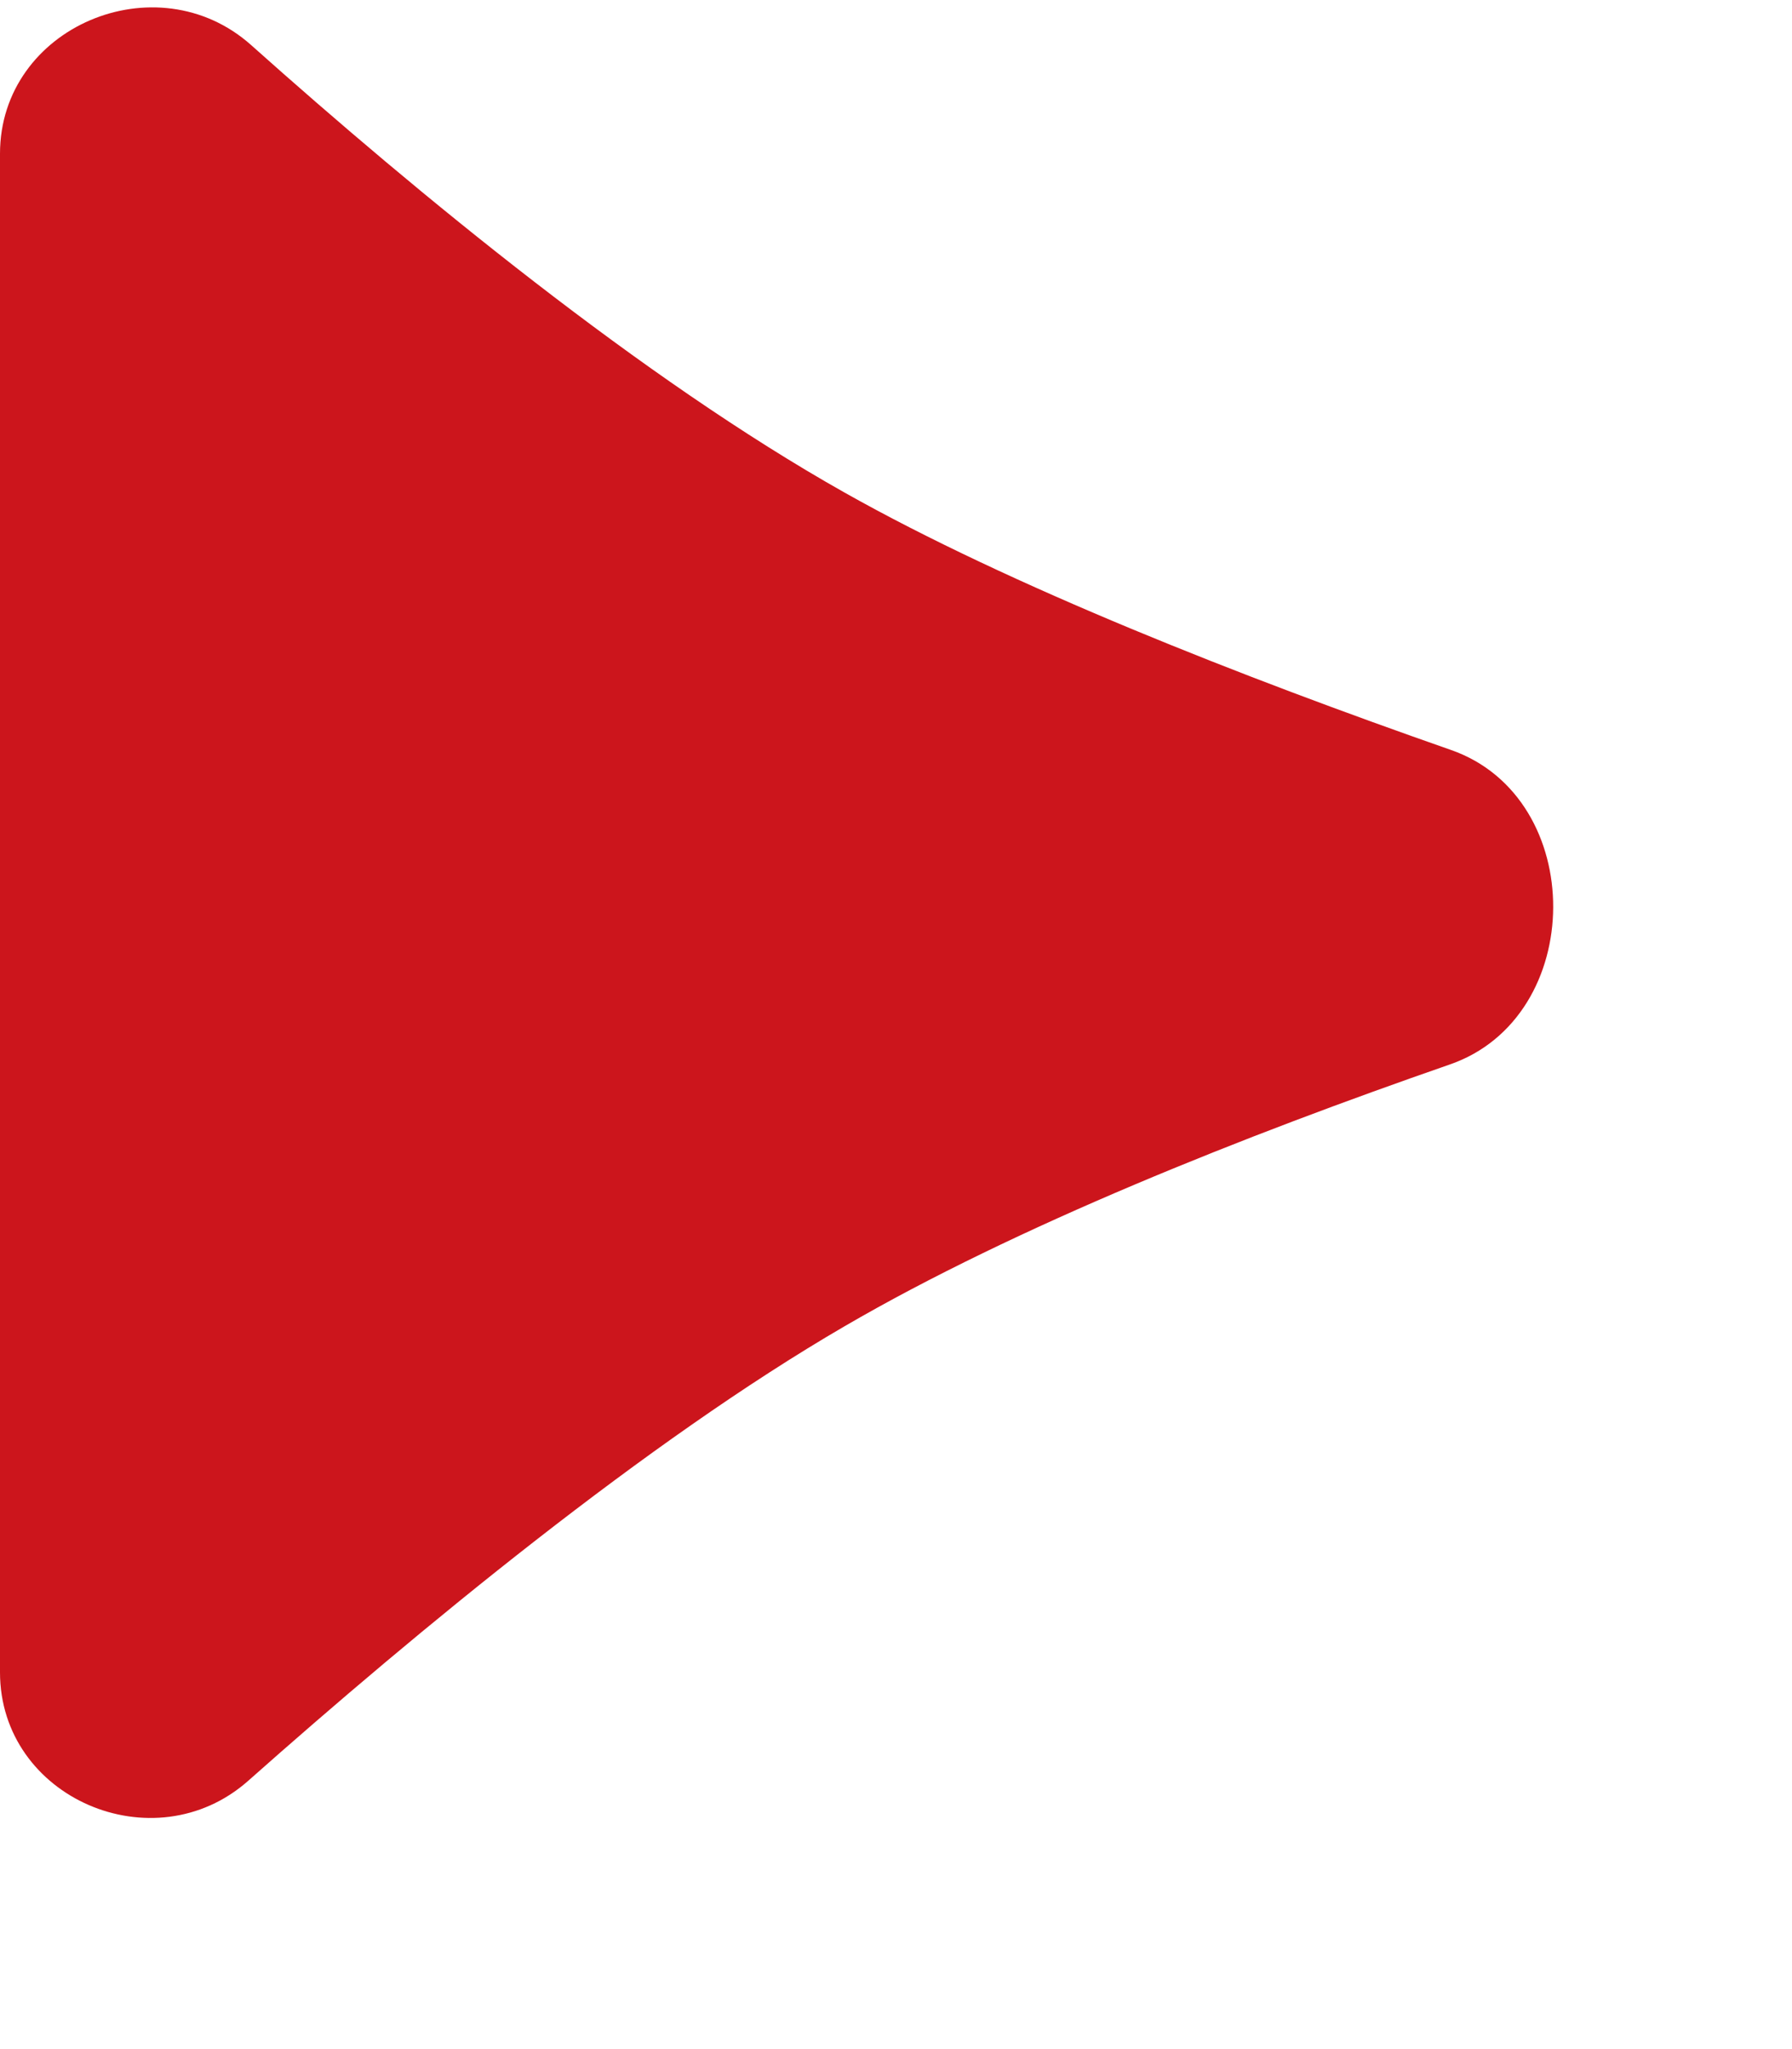
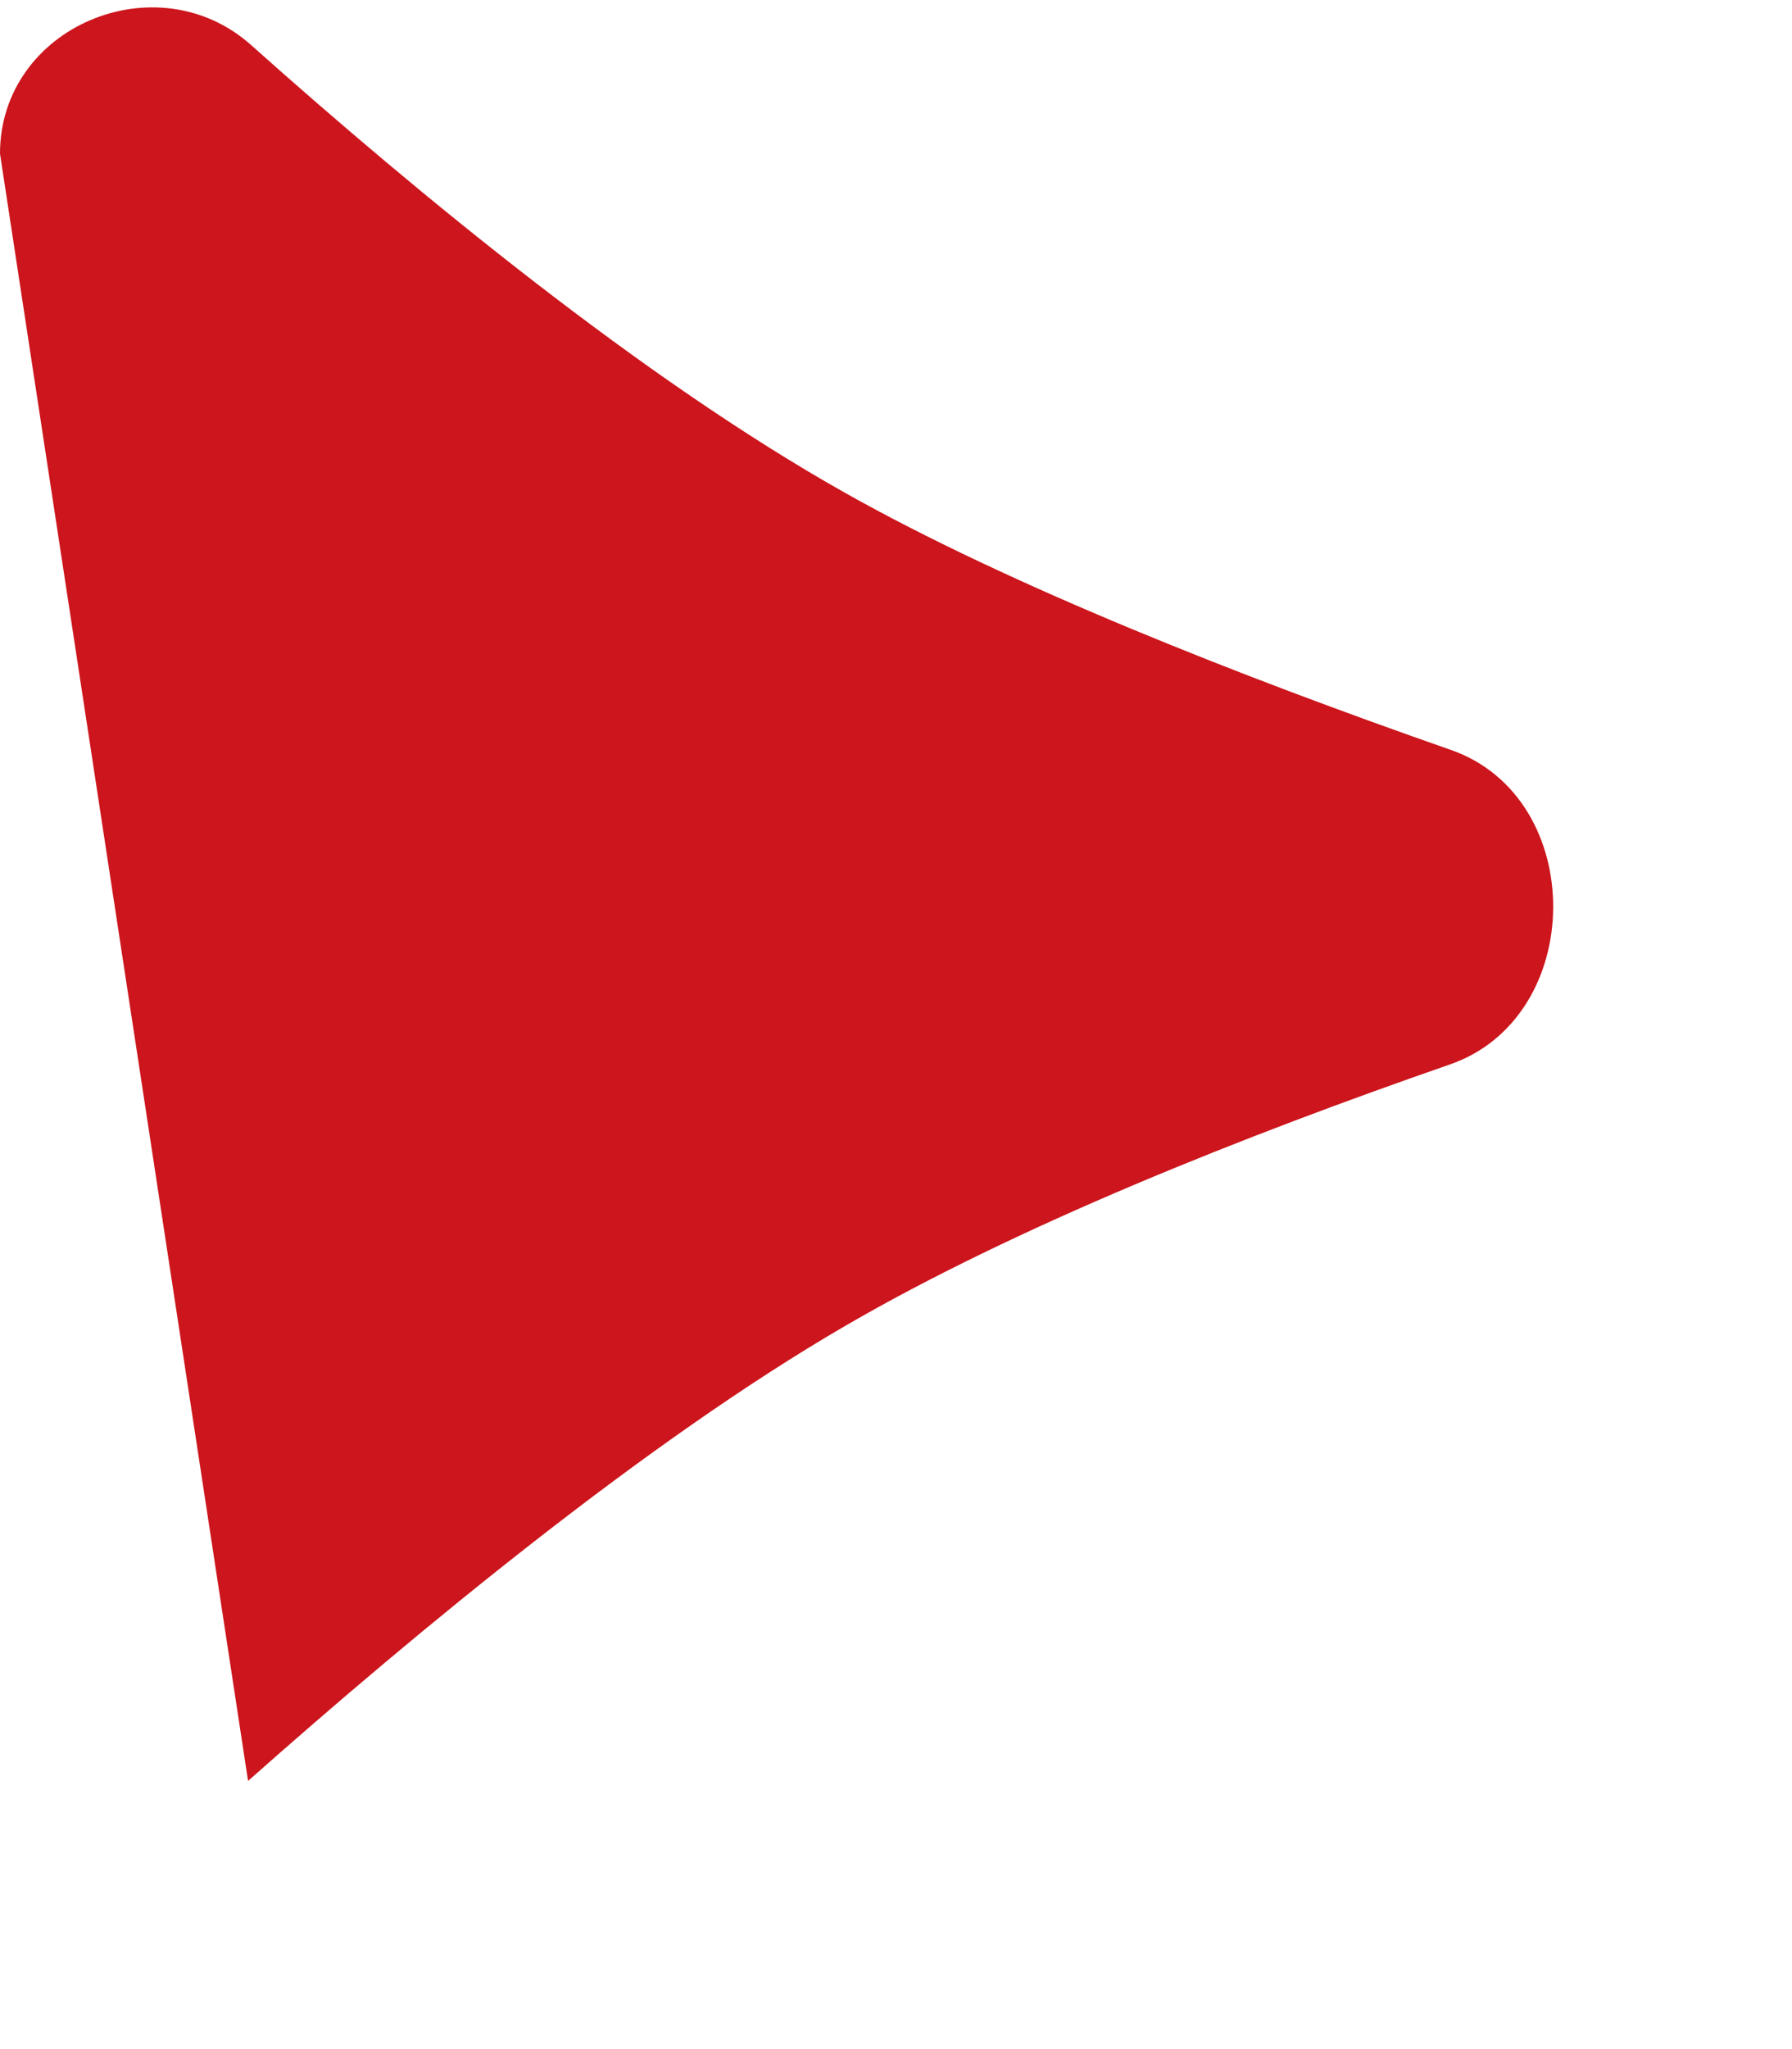
<svg xmlns="http://www.w3.org/2000/svg" width="7" height="8" viewBox="0 0 7 8" fill="none">
-   <path d="M5.668 2.928C6.203 3.115 6.199 3.971 5.663 4.156C4.862 4.434 3.969 4.788 3.299 5.178C2.528 5.626 1.632 6.365 0.969 6.953C0.601 7.278 1.37255e-07 7.02 1.58705e-07 6.529L4.17878e-07 0.6C4.39498e-07 0.105 0.612 -0.153 0.981 0.176C1.633 0.758 2.51 1.479 3.299 1.923C3.947 2.288 4.852 2.643 5.668 2.928Z" fill="#CC151C" />
+   <path d="M5.668 2.928C6.203 3.115 6.199 3.971 5.663 4.156C4.862 4.434 3.969 4.788 3.299 5.178C2.528 5.626 1.632 6.365 0.969 6.953L4.17878e-07 0.6C4.39498e-07 0.105 0.612 -0.153 0.981 0.176C1.633 0.758 2.51 1.479 3.299 1.923C3.947 2.288 4.852 2.643 5.668 2.928Z" fill="#CC151C" />
</svg>